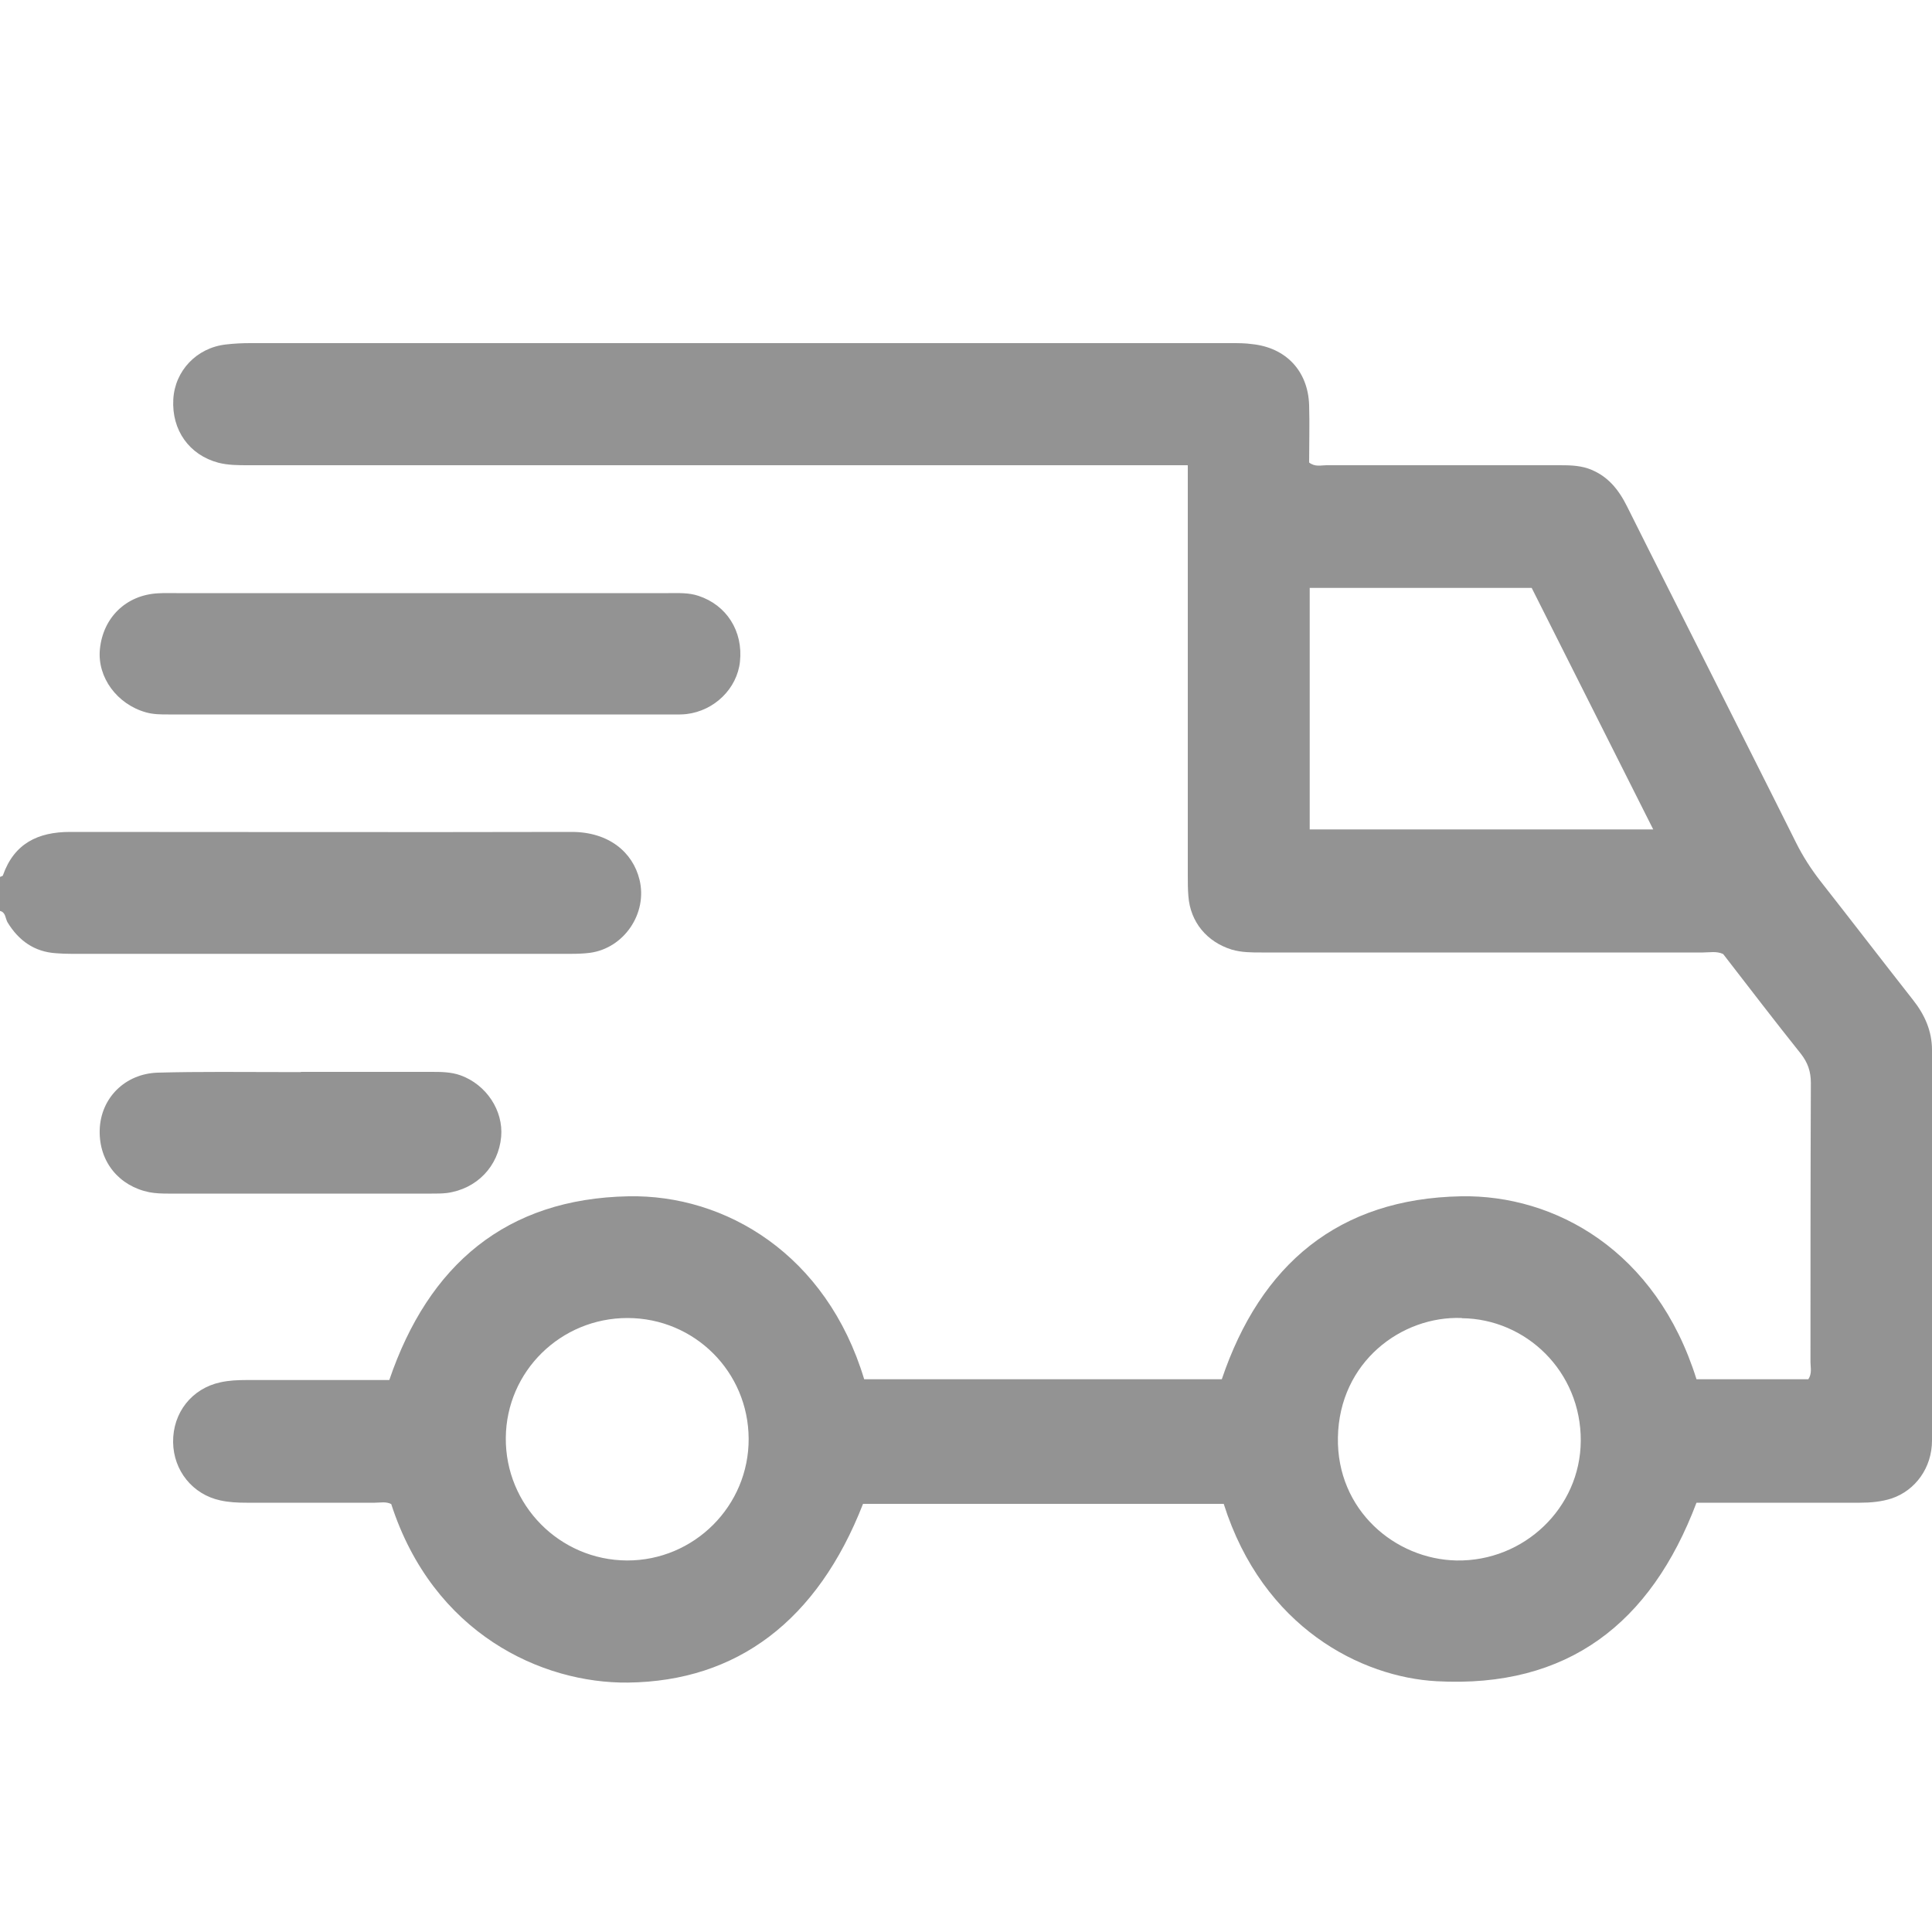
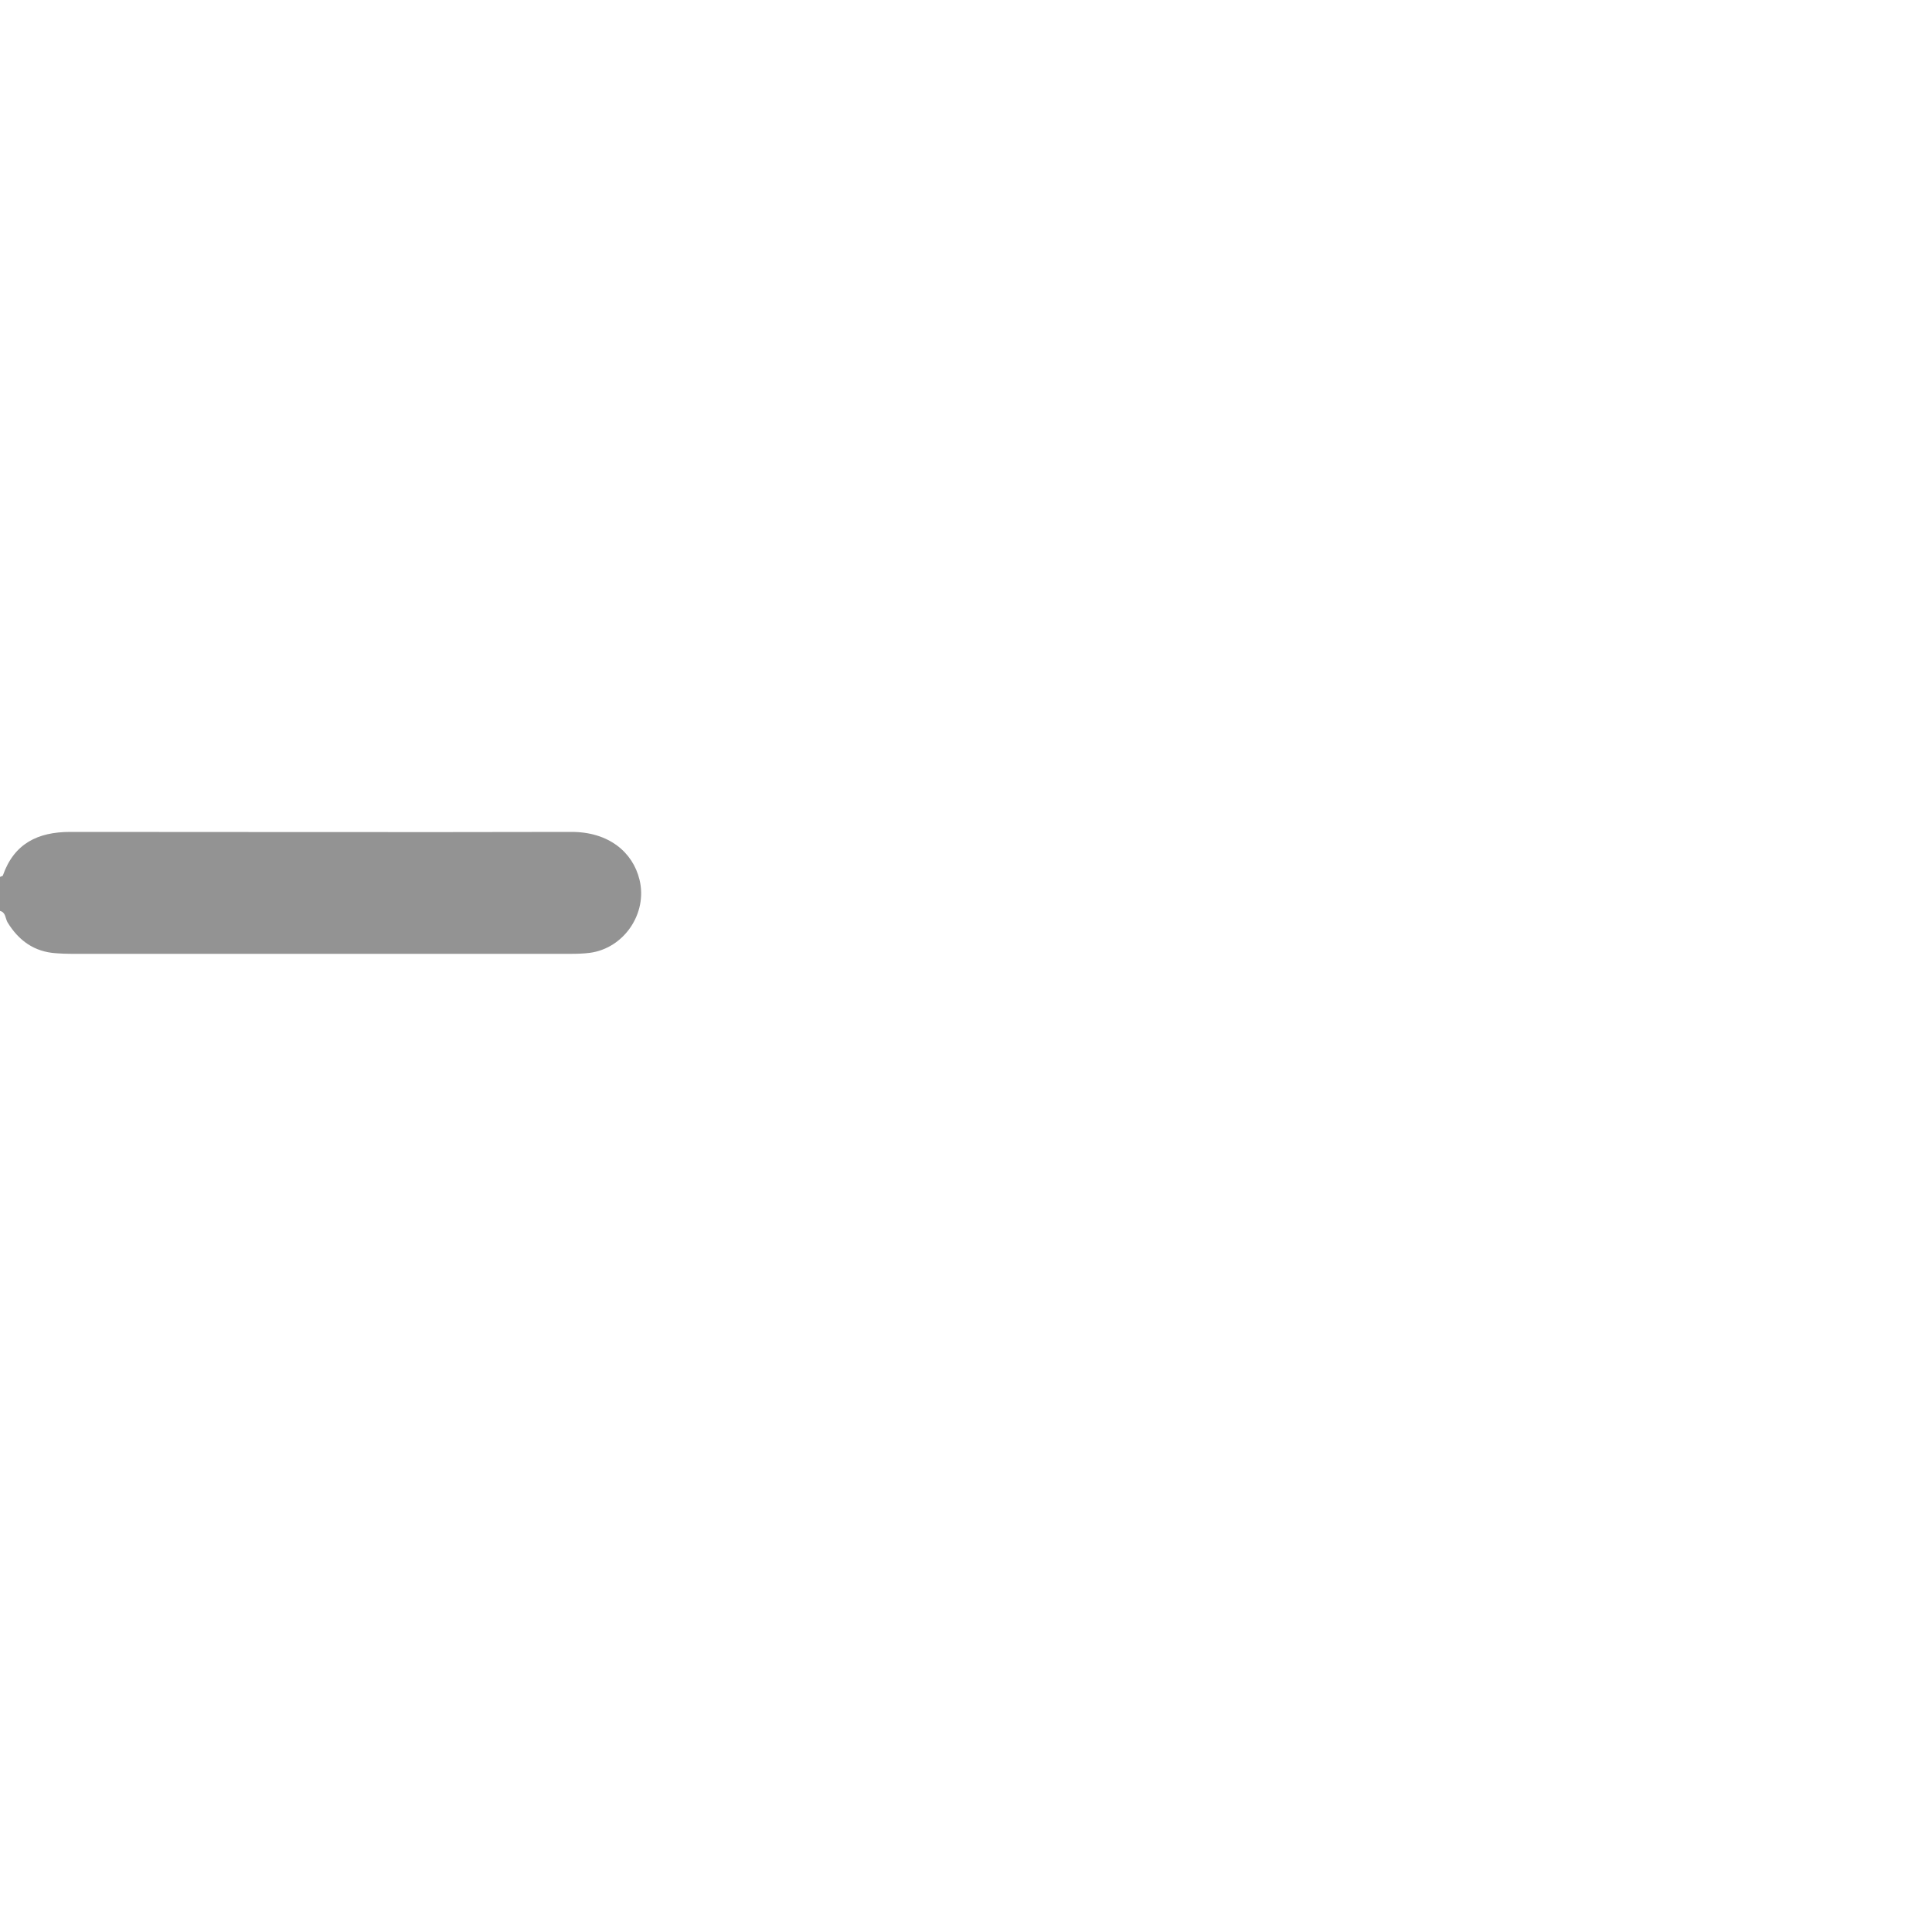
<svg xmlns="http://www.w3.org/2000/svg" id="Layer_1" viewBox="0 0 100 100" width="720" height="720">
  <defs>
    <style>.cls-1{fill:#939393;}</style>
  </defs>
  <g id="mxS1ID">
    <g>
      <path class="cls-1" d="M0,45.39c.05-.03,.14-.04,.15-.08,.58-1.65,1.81-2.25,3.48-2.25,8.65,0,17.31,.02,25.96,0,1.91,0,3.16,1.04,3.51,2.47,.43,1.74-.8,3.56-2.58,3.79-.32,.04-.65,.05-.97,.05-8.62,0-17.24,0-25.86,0-.26,0-.52-.01-.78-.03-1.13-.07-1.94-.65-2.52-1.6C.27,47.53,.3,47.22,0,47.15v-1.76Z" />
-       <path class="cls-1" d="M61.47,24.08h-1.17c-15.82,0-31.63,0-47.45,0-.52,0-1.04,0-1.55-.13-1.5-.4-2.42-1.68-2.33-3.28,.08-1.48,1.21-2.67,2.72-2.84,.42-.05,.84-.07,1.27-.07,16.92,0,33.85,0,50.77,0,.36,0,.72,0,1.07,.05,1.76,.18,2.9,1.39,2.96,3.15,.03,1,0,2.01,0,2.98,.31,.24,.62,.14,.89,.14,4,0,8.01,0,12.01,0,.52,0,1.03,0,1.54,.17,1,.35,1.58,1.08,2.03,1.99,1.4,2.81,2.83,5.62,4.24,8.43,1.5,2.99,3.01,5.97,4.5,8.96,.35,.7,.77,1.35,1.25,1.97,1.61,2.05,3.19,4.11,4.8,6.16,.6,.76,.98,1.6,.98,2.59,0,6.74,0,13.47,0,20.21,0,1.4-.85,2.58-2.09,3-.53,.17-1.08,.22-1.64,.22-2.51,0-5.01,0-7.52,0-.32,0-.64,0-.94,0-2.36,6.24-6.66,9.61-13.45,9.24-3.88-.21-8.99-2.76-11.02-9.18h-18.67c-2.36,6.05-6.52,9.18-12.16,9.25-4.46,.05-10.09-2.53-12.26-9.24-.27-.14-.57-.07-.85-.07-2.21,0-4.43,0-6.64,0-.46,0-.91-.02-1.36-.12-1.43-.31-2.42-1.54-2.44-3.01-.02-1.53,.97-2.78,2.44-3.1,.45-.1,.9-.12,1.36-.12,2.15,0,4.3,0,6.44,0h.95c2.03-5.96,6.04-9.39,12.38-9.51,5.01-.1,10.25,3,12.2,9.47h18.51c2.01-5.95,6.04-9.35,12.38-9.47,4.86-.09,10.11,2.81,12.19,9.47h5.79c.2-.31,.11-.61,.11-.89,0-4.82,0-9.63,.02-14.45,0-.59-.16-1.05-.52-1.51-1.36-1.7-2.68-3.43-4.02-5.16-.34-.16-.7-.08-1.05-.08-7.62,0-15.23,0-22.85,0-.52,0-1.03,0-1.54-.15-1.28-.4-2.14-1.42-2.24-2.77-.03-.36-.03-.72-.03-1.07,0-6.7,0-13.41,0-20.11,0-.32,0-.64,0-1.1Zm6.32,18.85h17.78c-2.14-4.25-4.23-8.41-6.29-12.5h-11.49v12.5Zm-35.31,25.29c-3.46,0-6.27,2.76-6.3,6.2-.03,3.48,2.78,6.33,6.27,6.35,3.48,.01,6.32-2.83,6.3-6.31-.02-3.46-2.8-6.23-6.26-6.24Zm43.18,0c-3.11-.12-6.34,2.27-6.41,6.18-.07,3.77,2.97,6.31,6.14,6.37,3.48,.06,6.41-2.71,6.43-6.19,.02-3.6-2.84-6.32-6.16-6.35Z" />
-       <path class="cls-1" d="M21.82,30.7c4.26,0,8.52,0,12.78,0,.52,0,1.04-.03,1.55,.14,1.46,.48,2.32,1.83,2.15,3.41-.15,1.39-1.32,2.54-2.77,2.71-.26,.03-.52,.02-.78,.02-8.68,0-17.36,0-26.04,0-.39,0-.77,0-1.16-.11-1.49-.42-2.52-1.81-2.38-3.26,.16-1.65,1.36-2.81,3-2.9,.32-.02,.65-.01,.97-.01,4.23,0,8.45,0,12.68,0Z" />
-       <path class="cls-1" d="M15.57,55.48c2.24,0,4.49,0,6.73,0,.52,0,1.04,0,1.54,.18,1.33,.48,2.22,1.82,2.1,3.18-.14,1.53-1.26,2.7-2.81,2.91-.26,.03-.52,.03-.78,.03-4.55,0-9.1,0-13.65,0-.32,0-.65-.01-.97-.07-1.54-.31-2.61-1.55-2.57-3.21,.04-1.66,1.31-2.93,3.01-2.98,2.18-.06,4.36-.03,6.53-.03,.29,0,.59,0,.88,0Z" />
    </g>
  </g>
</svg>